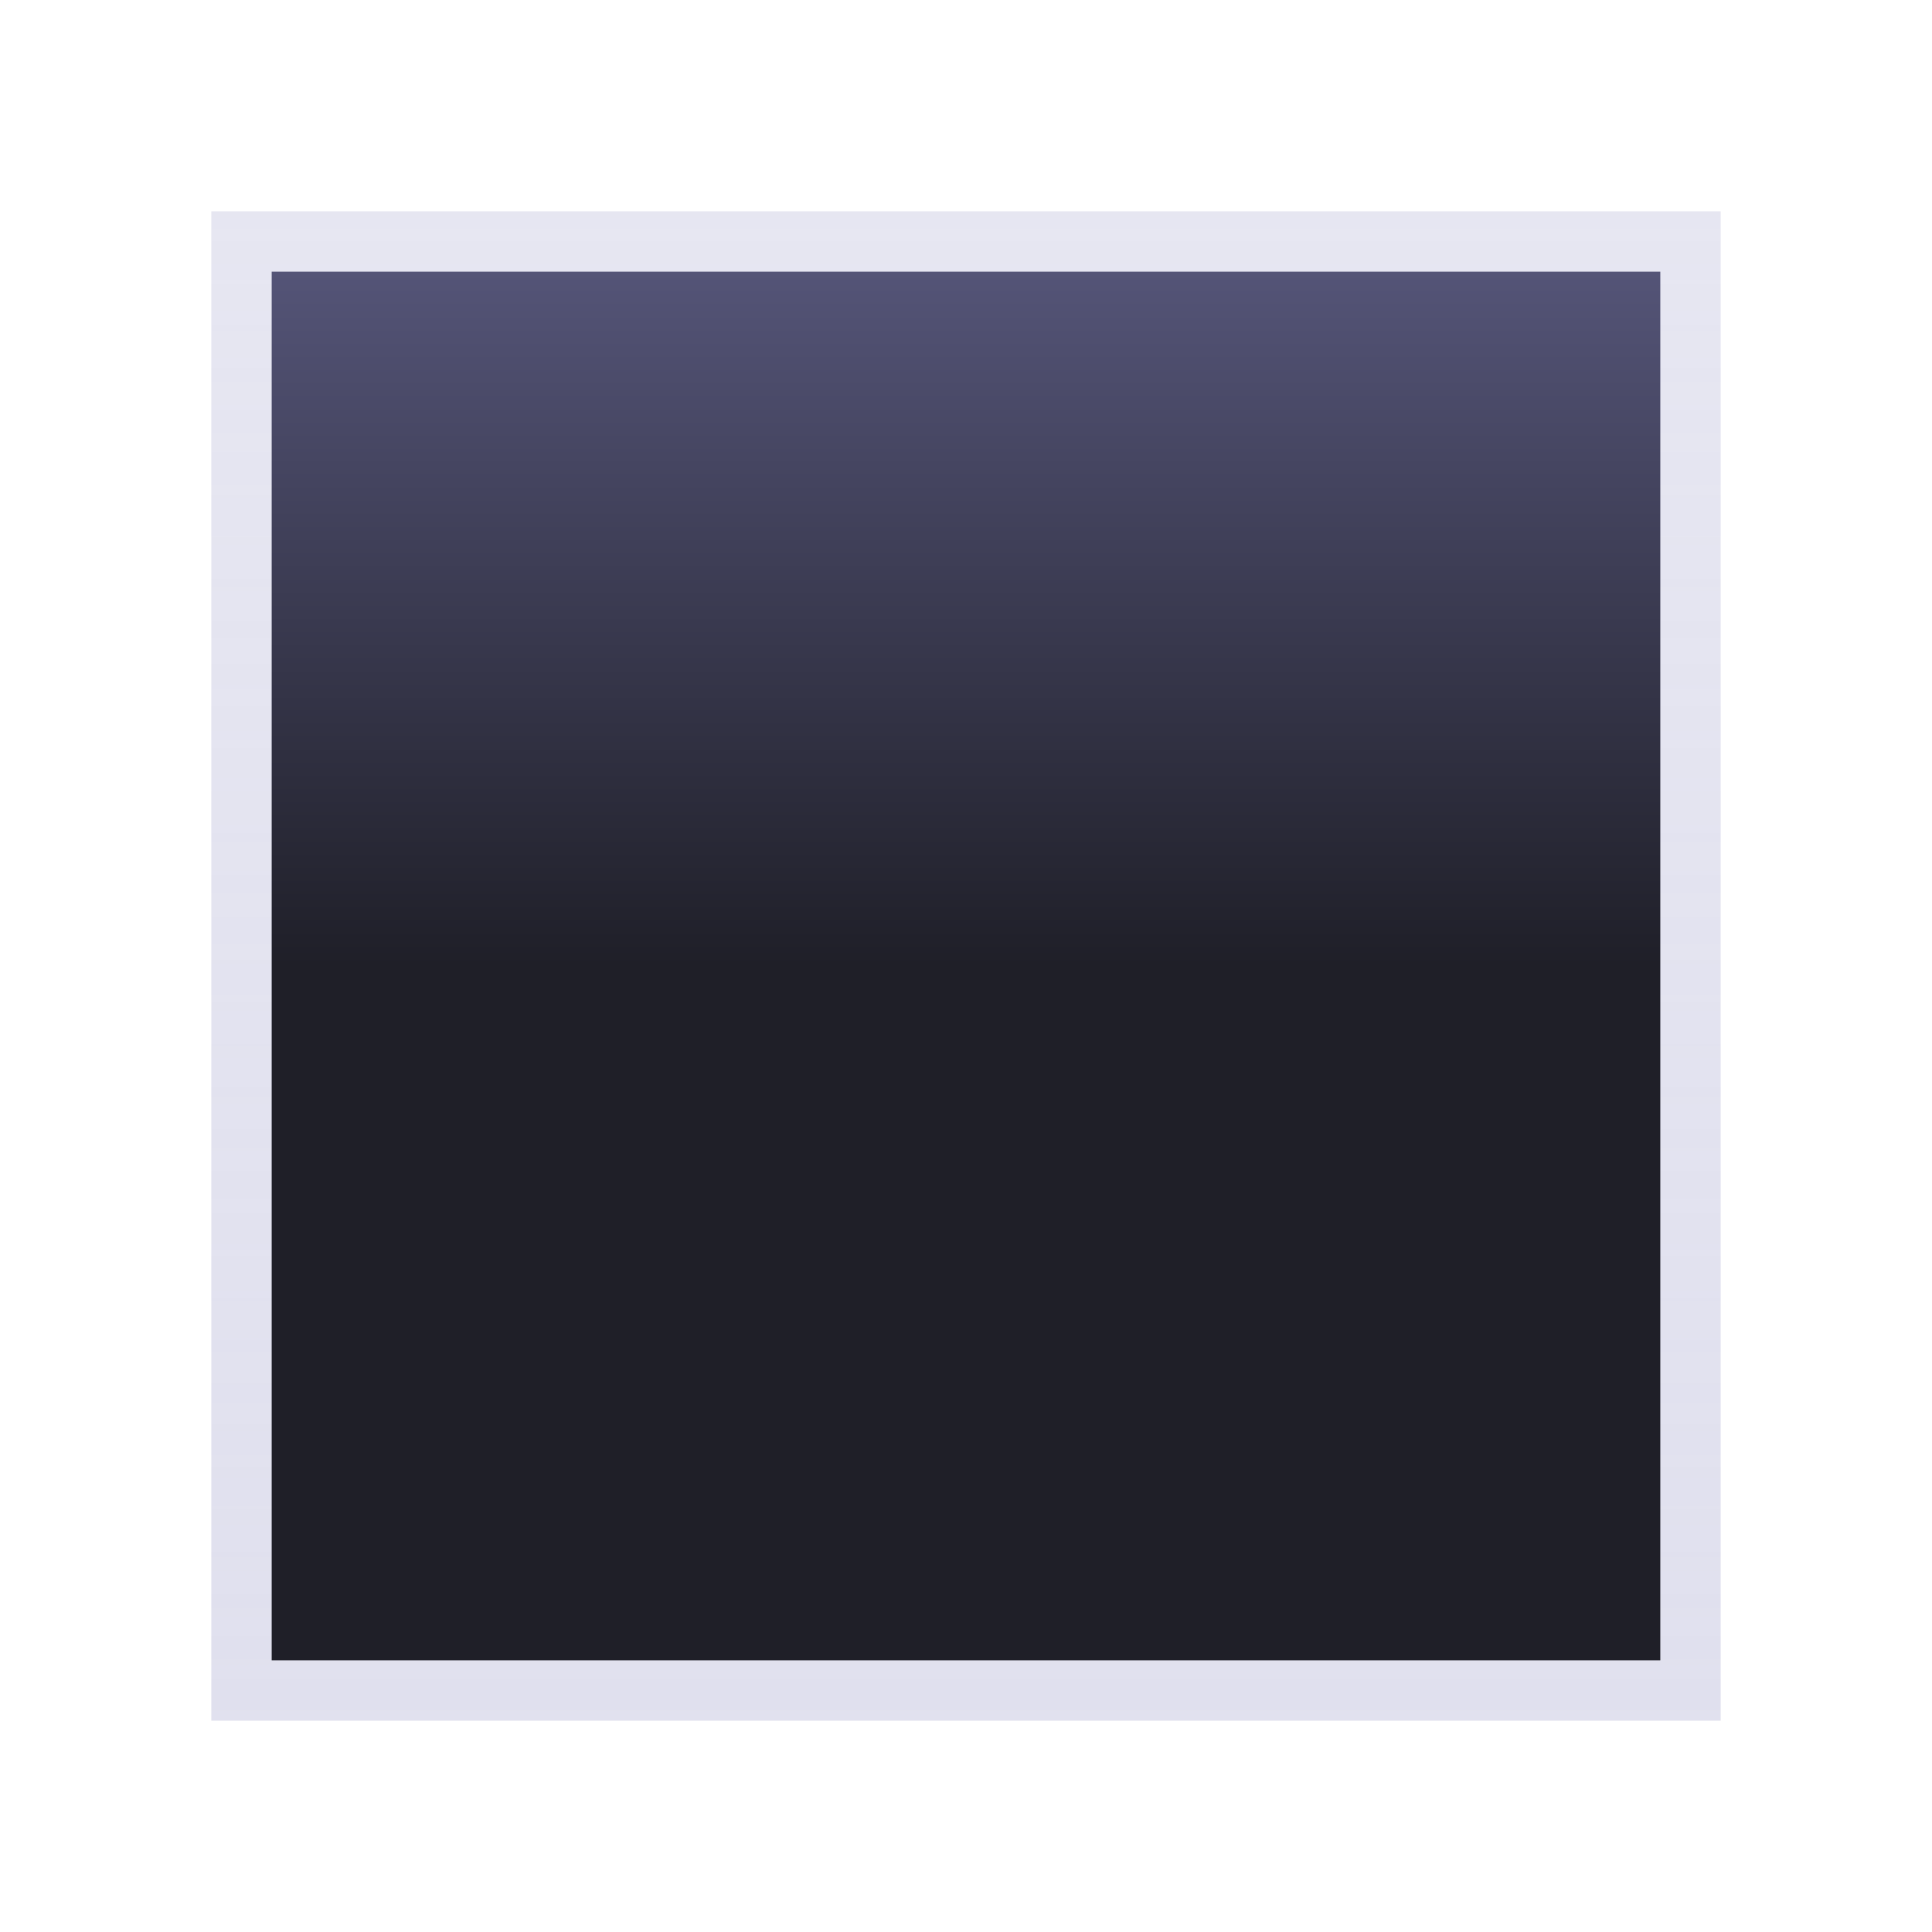
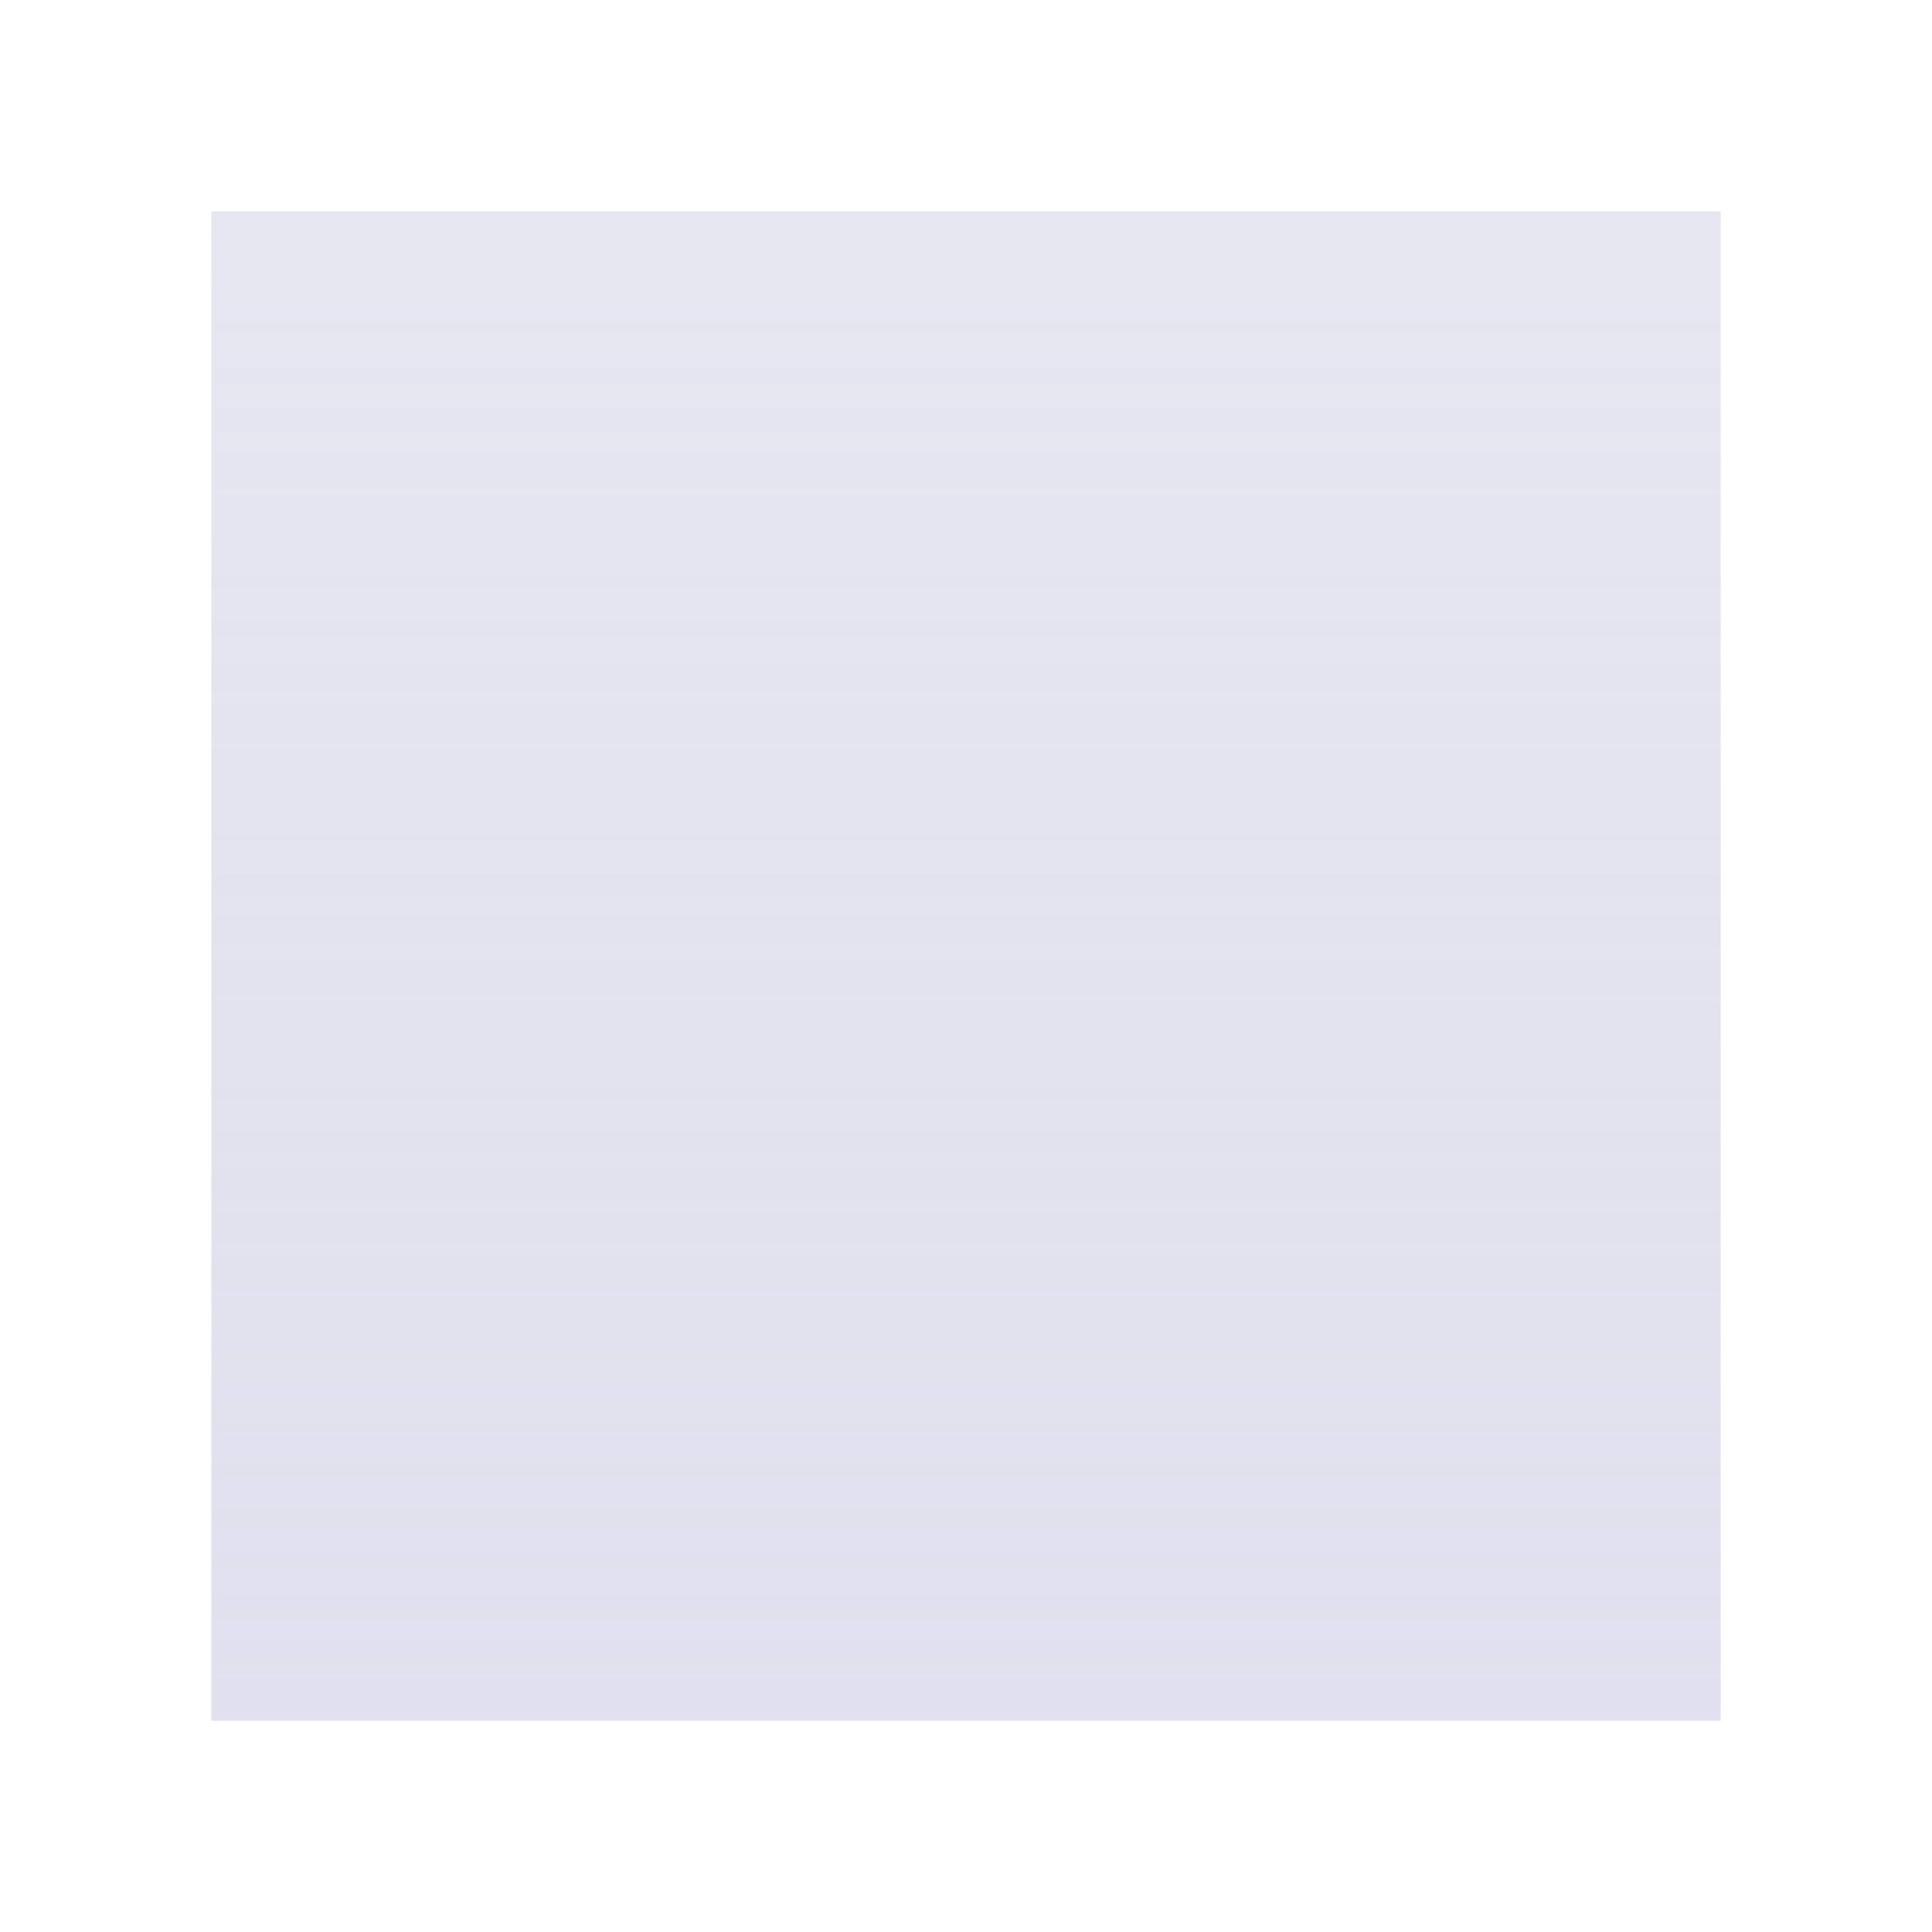
<svg xmlns="http://www.w3.org/2000/svg" viewBox="0 0 64 64">
  <linearGradient id="a" x1="32" x2="32" y1="7" y2="57" gradientUnits="userSpaceOnUse">
    <stop offset="0" stop-color="#d3d3e7" stop-opacity=".8" />
    <stop offset="1" stop-color="#d3d3e7" />
  </linearGradient>
  <path d="M57 57H7V7h50v50z" opacity=".7" fill="url(#a)" />
  <linearGradient id="b" x1="32" x2="32" y1="11" y2="57" gradientTransform="matrix(1 0 0 -1 0 66)" gradientUnits="userSpaceOnUse">
    <stop offset=".5" stop-color="#1f1f28" />
    <stop offset="1" stop-color="#545477" />
  </linearGradient>
-   <path d="M55 55H9V9h46v46z" fill="url(#b)" />
</svg>